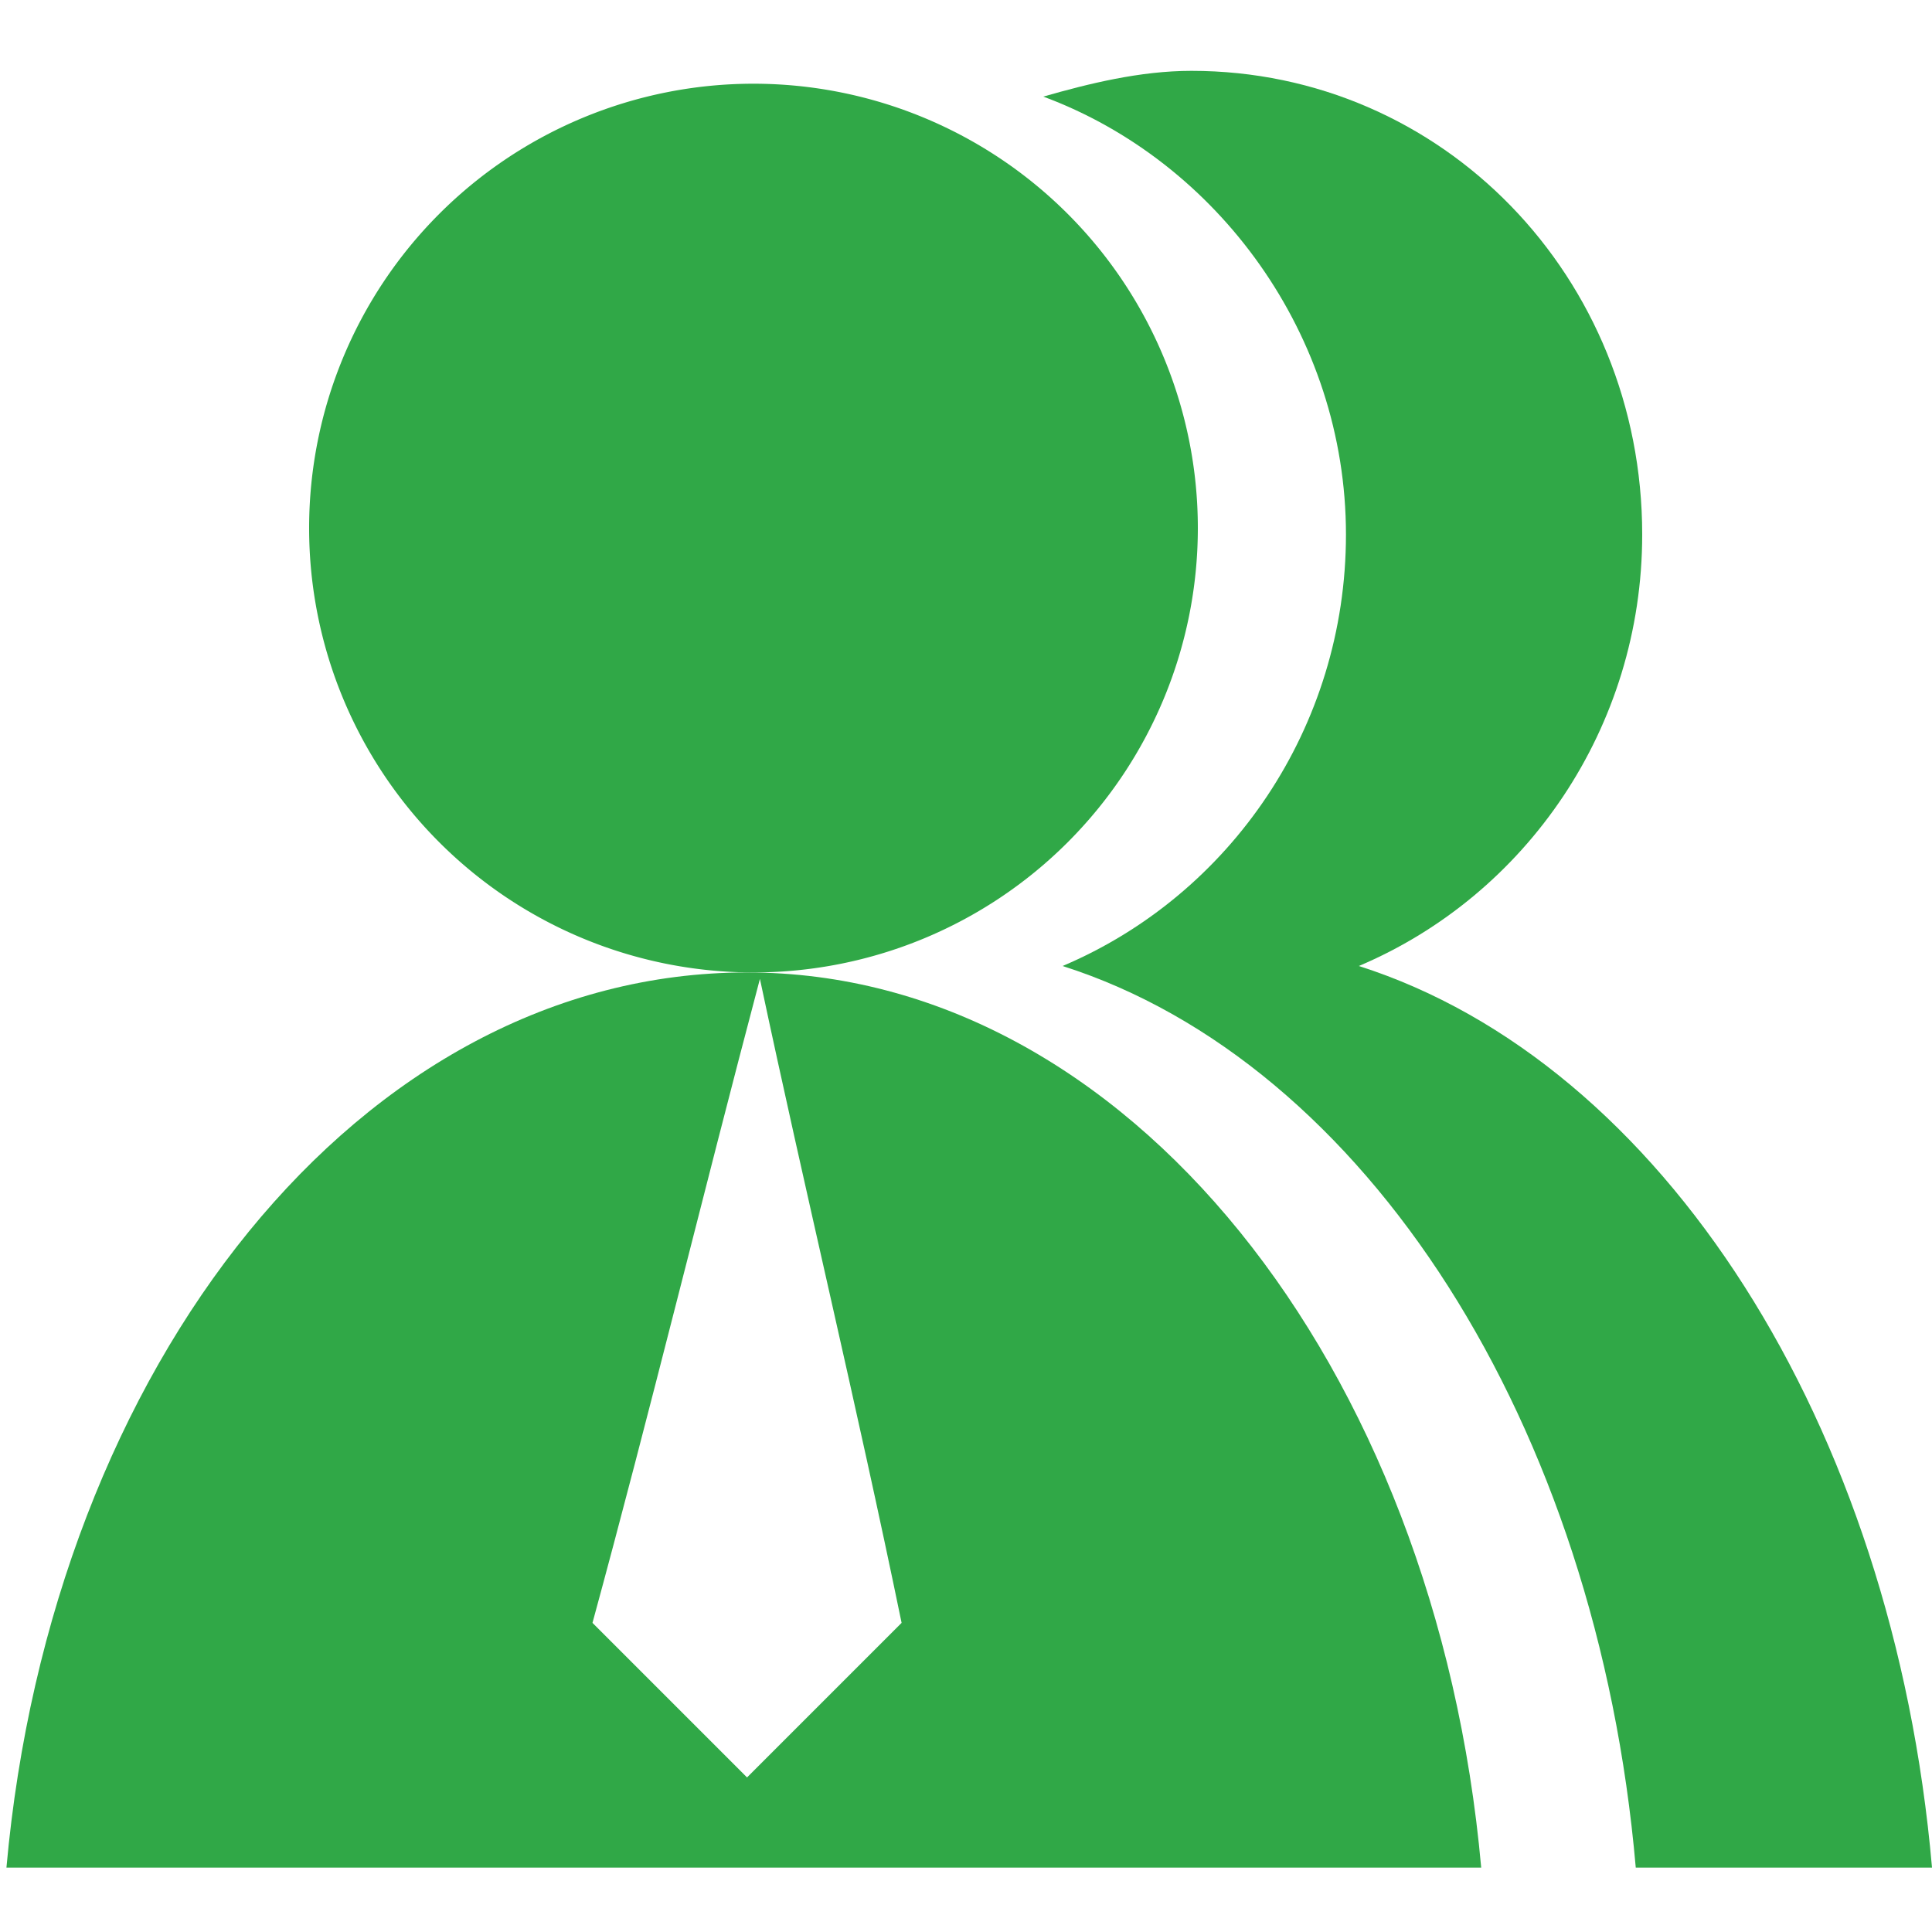
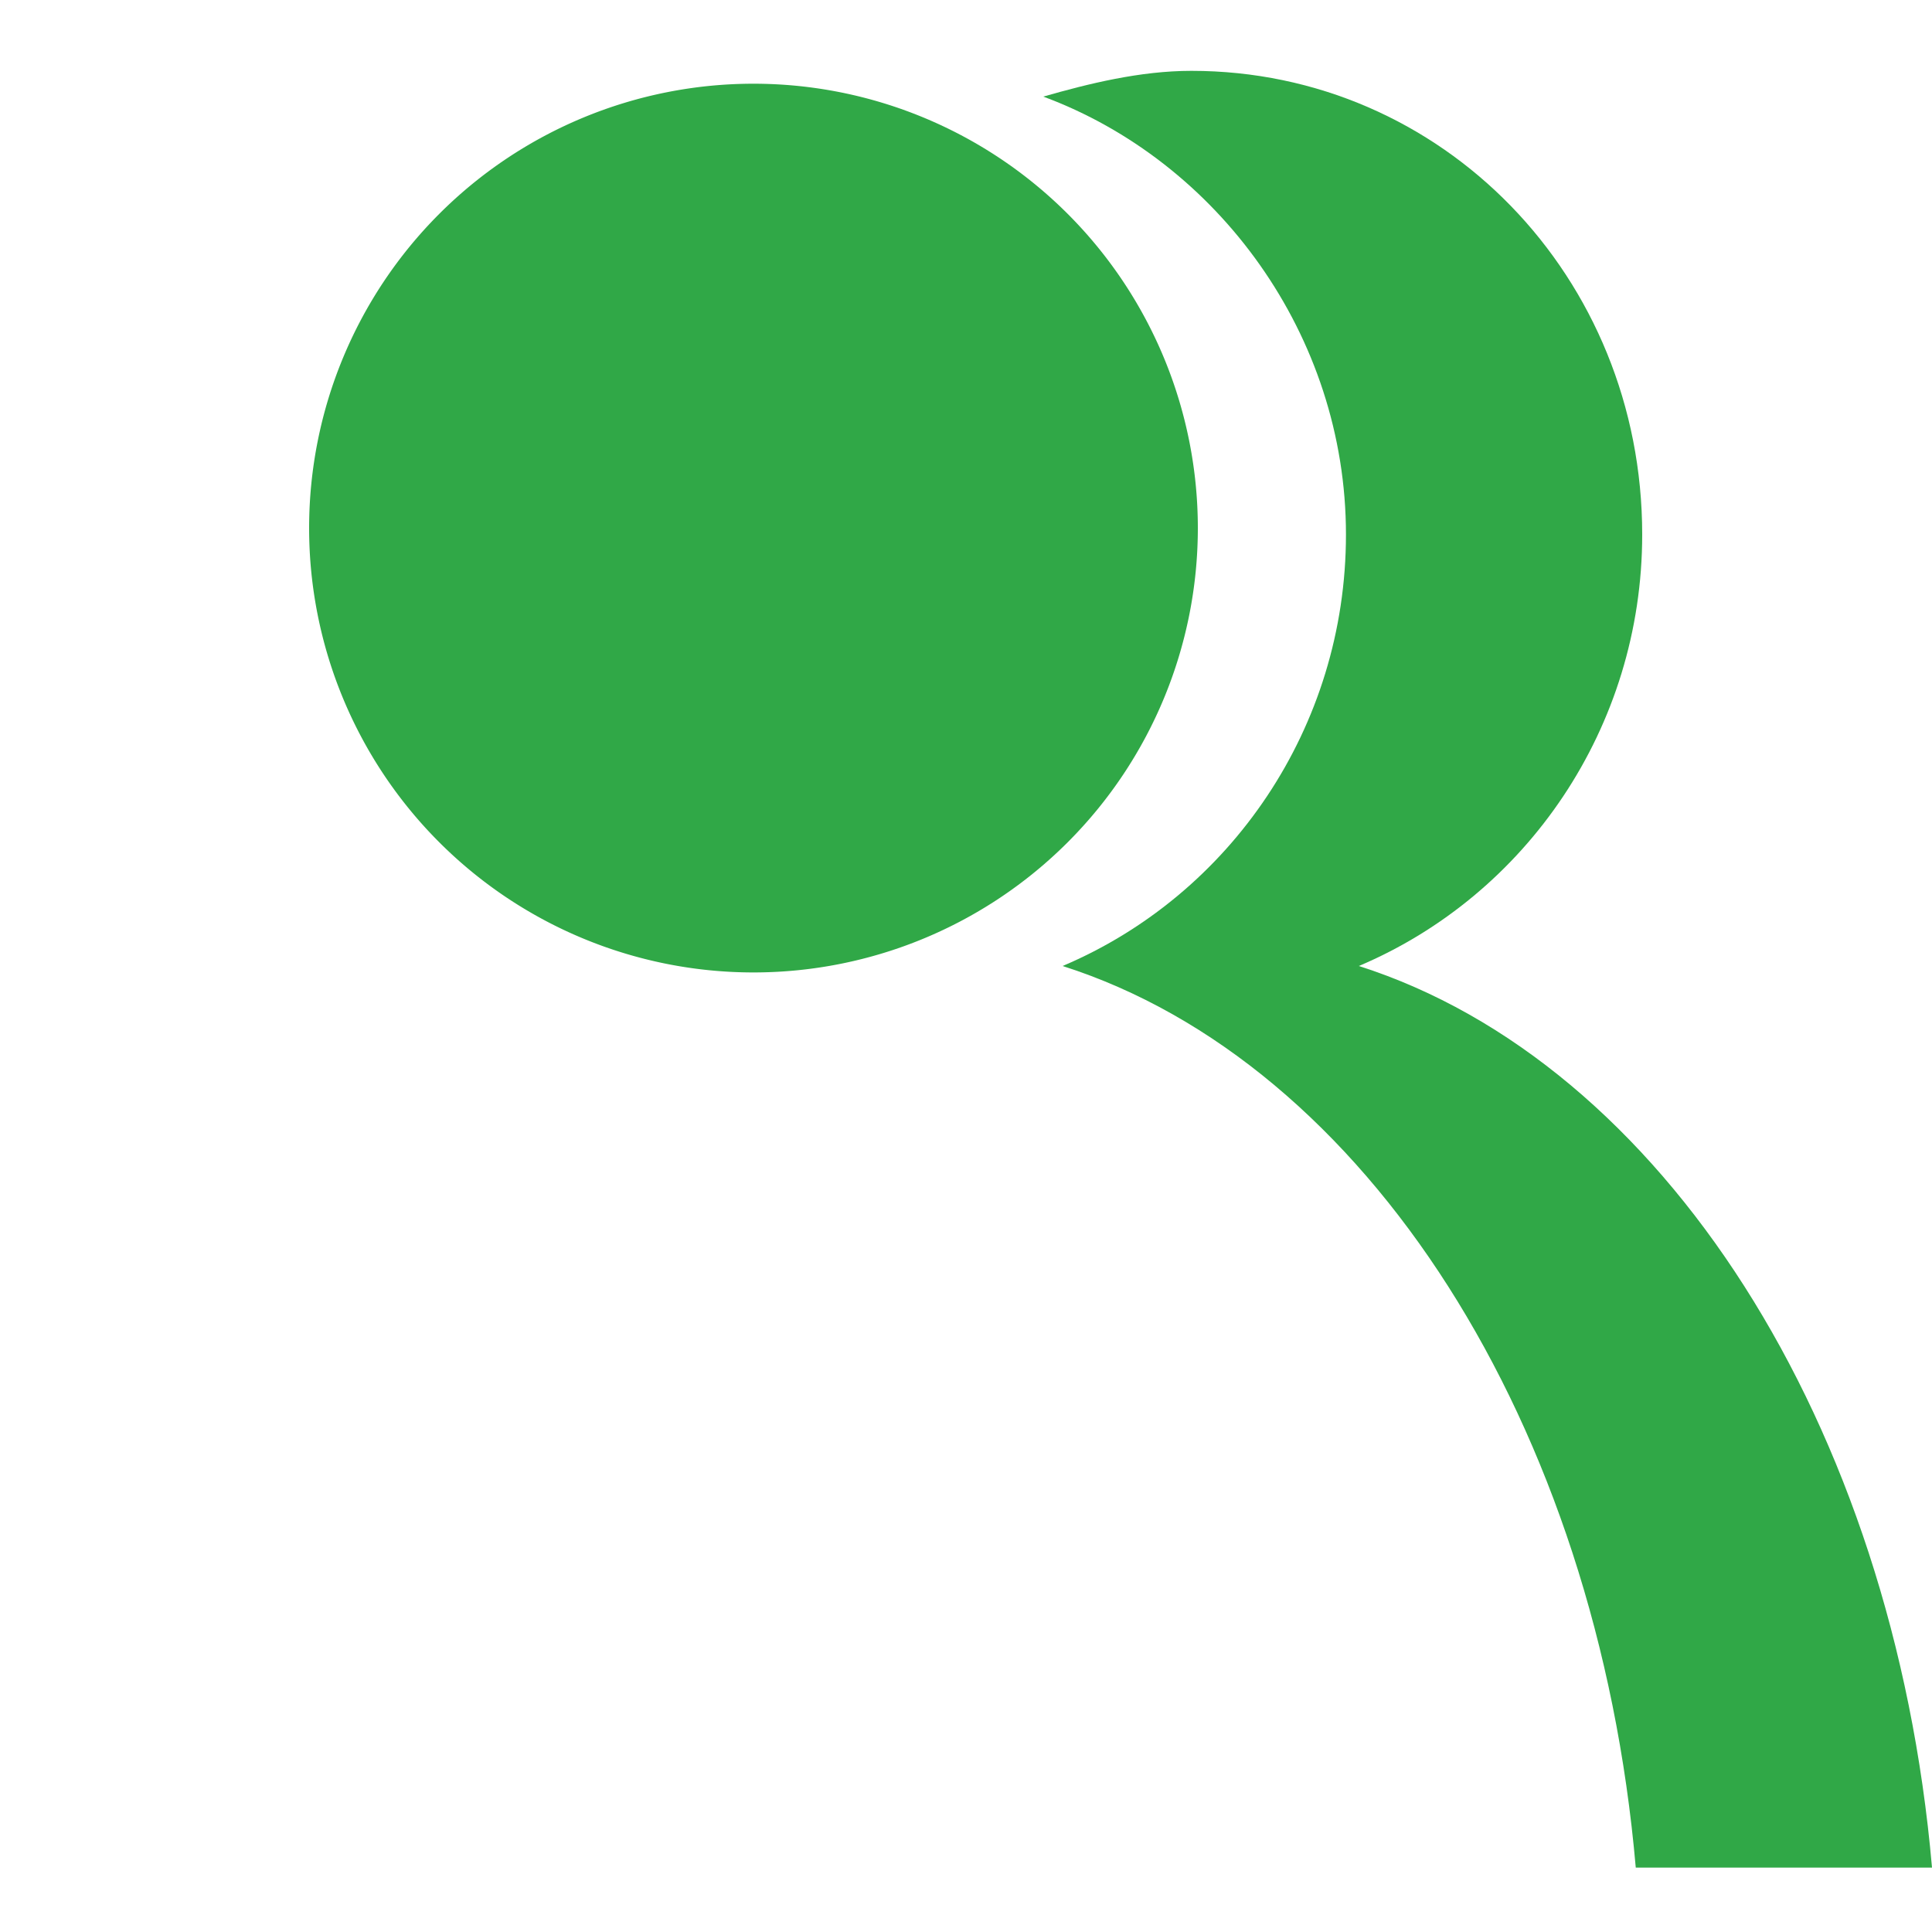
<svg xmlns="http://www.w3.org/2000/svg" t="1711348671447" class="icon" viewBox="0 0 1024 1024" version="1.1" p-id="40263" width="200" height="200">
  <path d="M399.36 279.893m-235.52 0a235.52 235.52 0 1 0 471.04 0 235.52 235.52 0 1 0-471.04 0Z" fill="#30A847" p-id="40264" />
  <path d="M720.213 512c88.747-37.547 150.187-126.293 150.187-228.693 0-136.533-105.813-245.76-238.933-245.76-27.307 0-54.613 6.827-78.507 13.653 92.16 34.133 160.427 126.293 160.427 232.107 0 102.4-61.44 191.147-150.187 228.693 160.427 51.2 283.307 242.347 303.787 477.867H1024c-20.48-235.52-143.36-426.667-303.787-477.867z" fill="#30A847" p-id="40265" />
-   <path d="M395.947 515.413C191.147 515.413 27.307 723.627 3.413 989.867H785.067c-23.893-266.24-187.733-474.453-389.12-474.453z m0 426.667l-81.92-81.92c30.72-112.64 58.027-225.28 88.747-341.333 23.893 112.64 51.2 225.28 75.093 341.333l-81.92 81.92z" fill="#30A847" p-id="40266" />
</svg>